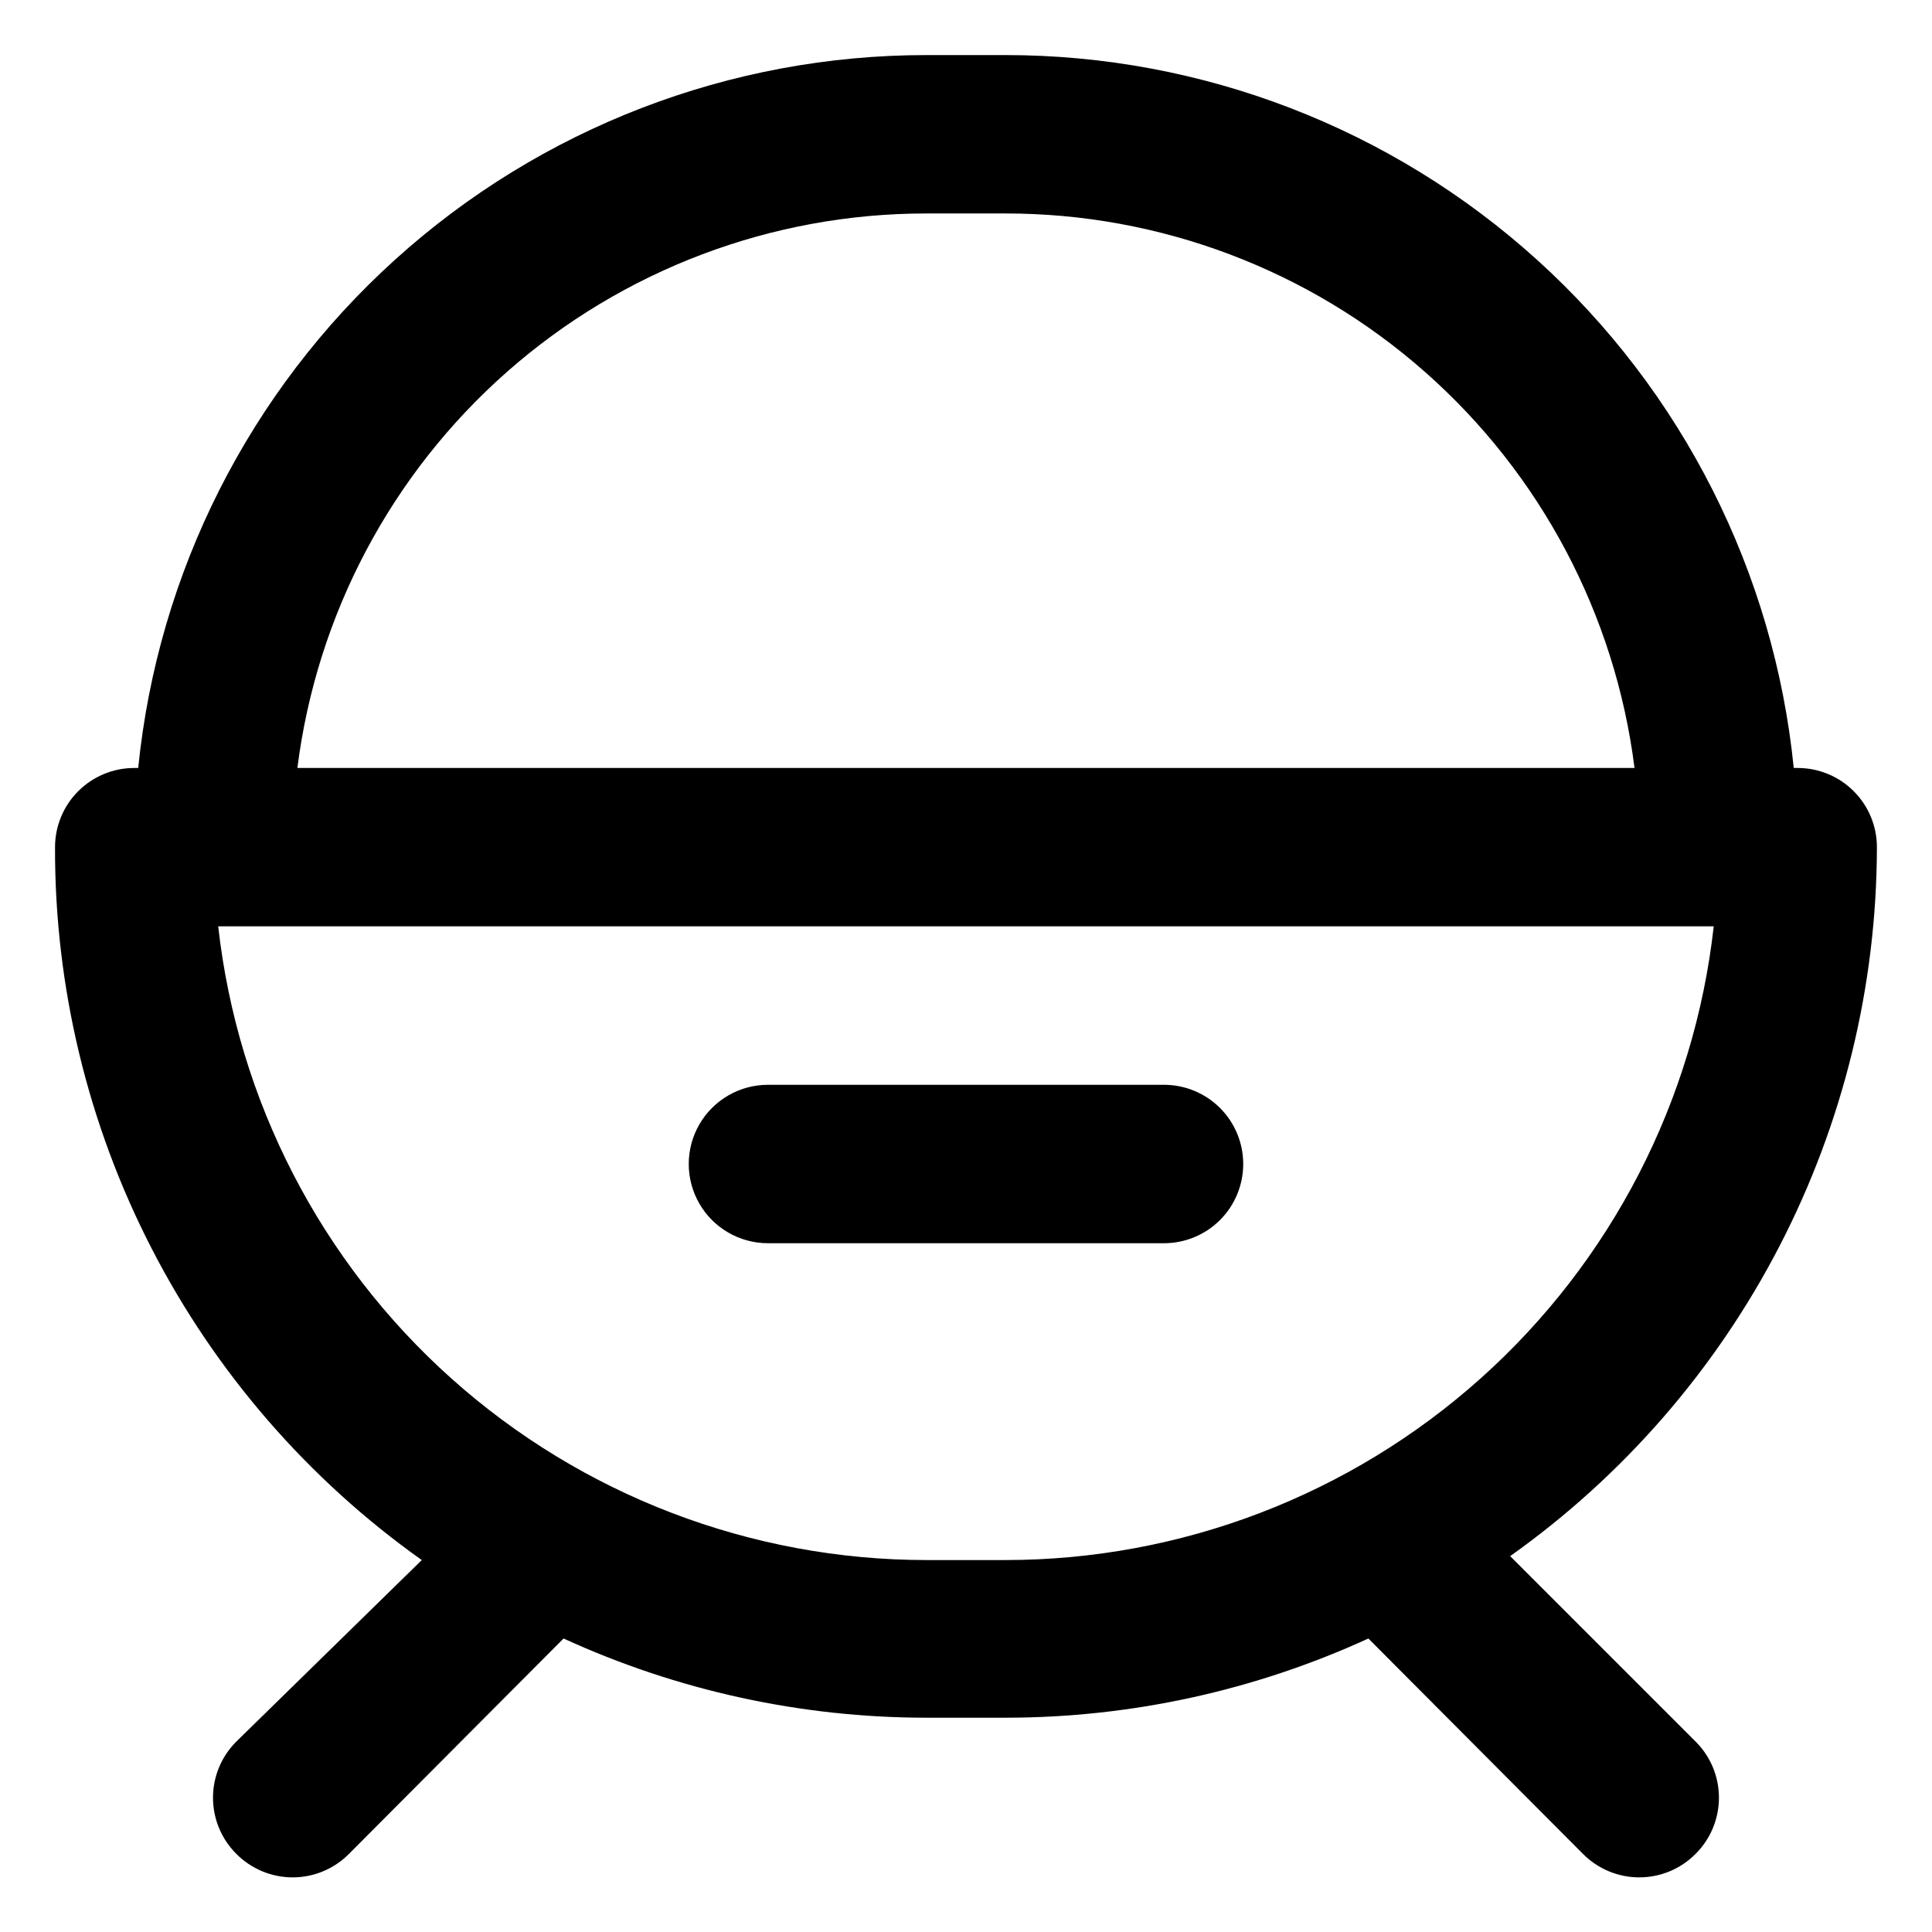
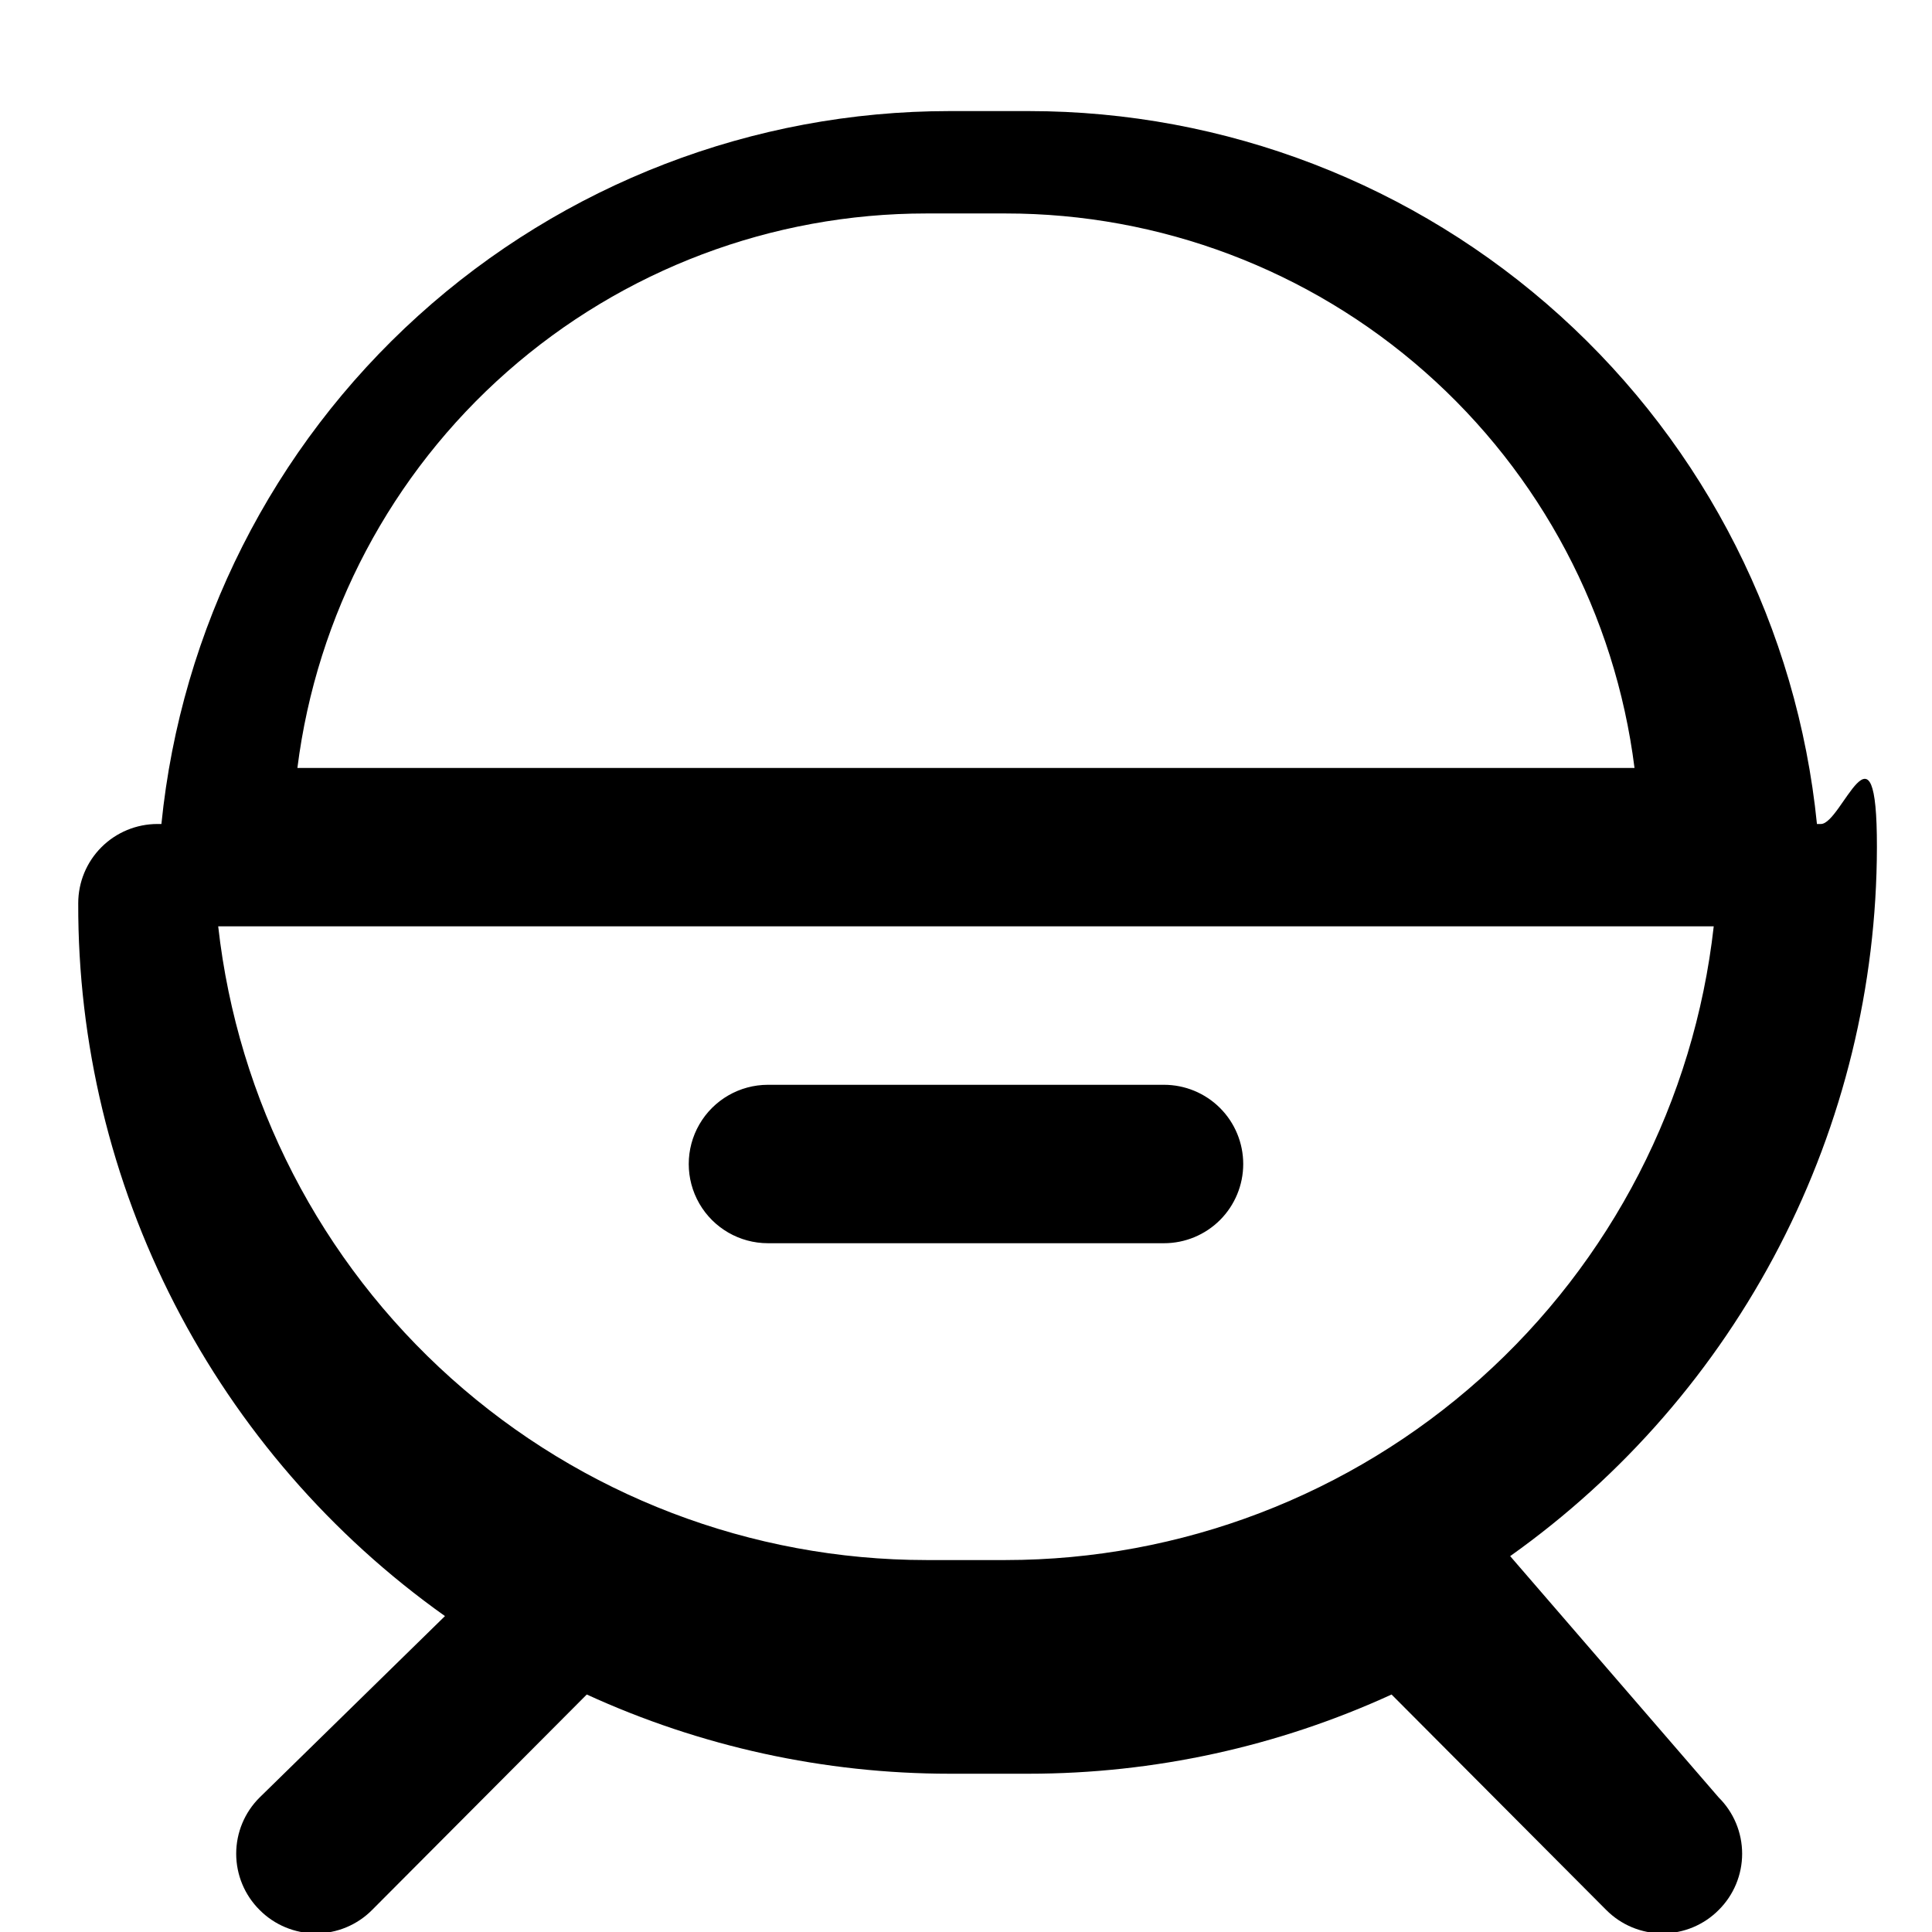
<svg xmlns="http://www.w3.org/2000/svg" fill="#000000" width="800px" height="800px" version="1.1" viewBox="144 144 512 512">
-   <path d="m544.21 556.39c29.996-21.309 54.469-49.477 71.375-82.156s25.758-68.93 25.816-105.72c0-5.57-2.211-10.906-6.148-14.844s-9.273-6.148-14.844-6.148h-1.051 0.004c-5.207-51.781-29.457-99.781-68.051-134.69s-88.781-54.238-140.82-54.238h-20.992c-52.043 0-102.23 19.328-140.82 54.238-38.598 34.91-62.848 82.91-68.051 134.69h-1.051c-5.566 0-10.906 2.211-14.844 6.148s-6.148 9.273-6.148 14.844c-0.109 36.973 8.664 73.43 25.578 106.3 16.914 32.879 41.473 61.211 71.613 82.621l-49.121 48.074c-3.973 3.941-6.207 9.305-6.207 14.902 0 5.598 2.234 10.965 6.207 14.906 3.941 3.973 9.309 6.207 14.906 6.207s10.961-2.234 14.902-6.207l56.887-57.098h0.004c30.168 13.824 62.961 20.984 96.145 20.992h20.992c33.184-0.008 65.977-7.168 96.141-20.992l56.887 57.098h0.004c3.941 3.973 9.305 6.207 14.902 6.207 5.598 0 10.965-2.234 14.906-6.207 3.973-3.941 6.207-9.309 6.207-14.906 0-5.598-2.234-10.961-6.207-14.902zm-154.71-355.82h20.992c40.914-0.016 80.426 14.906 111.11 41.965 30.691 27.055 50.449 64.387 55.562 104.98h-354.35c5.117-40.594 24.871-77.926 55.562-104.98 30.691-27.059 70.203-41.98 111.12-41.965zm0 356.86c-46.457-0.02-91.277-17.16-125.9-48.137-34.617-30.98-56.609-73.629-61.773-119.8h396.33c-5.164 46.168-27.152 88.816-61.773 119.8-34.621 30.977-79.438 48.117-125.89 48.137zm83.969-104.96v0.004c0 5.566-2.215 10.906-6.148 14.844-3.938 3.934-9.277 6.148-14.844 6.148h-104.96c-7.5 0-14.43-4.004-18.18-10.496-3.75-6.496-3.75-14.5 0-20.992 3.75-6.496 10.68-10.496 18.18-10.496h104.96c5.566 0 10.906 2.211 14.844 6.148 3.934 3.934 6.148 9.273 6.148 14.844z" />
+   <path d="m544.21 556.39c29.996-21.309 54.469-49.477 71.375-82.156s25.758-68.93 25.816-105.72s-9.273-6.148-14.844-6.148h-1.051 0.004c-5.207-51.781-29.457-99.781-68.051-134.69s-88.781-54.238-140.82-54.238h-20.992c-52.043 0-102.23 19.328-140.82 54.238-38.598 34.91-62.848 82.91-68.051 134.69h-1.051c-5.566 0-10.906 2.211-14.844 6.148s-6.148 9.273-6.148 14.844c-0.109 36.973 8.664 73.43 25.578 106.3 16.914 32.879 41.473 61.211 71.613 82.621l-49.121 48.074c-3.973 3.941-6.207 9.305-6.207 14.902 0 5.598 2.234 10.965 6.207 14.906 3.941 3.973 9.309 6.207 14.906 6.207s10.961-2.234 14.902-6.207l56.887-57.098h0.004c30.168 13.824 62.961 20.984 96.145 20.992h20.992c33.184-0.008 65.977-7.168 96.141-20.992l56.887 57.098h0.004c3.941 3.973 9.305 6.207 14.902 6.207 5.598 0 10.965-2.234 14.906-6.207 3.973-3.941 6.207-9.309 6.207-14.906 0-5.598-2.234-10.961-6.207-14.902zm-154.71-355.82h20.992c40.914-0.016 80.426 14.906 111.11 41.965 30.691 27.055 50.449 64.387 55.562 104.98h-354.35c5.117-40.594 24.871-77.926 55.562-104.98 30.691-27.059 70.203-41.98 111.12-41.965zm0 356.86c-46.457-0.02-91.277-17.16-125.9-48.137-34.617-30.98-56.609-73.629-61.773-119.8h396.33c-5.164 46.168-27.152 88.816-61.773 119.8-34.621 30.977-79.438 48.117-125.89 48.137zm83.969-104.96v0.004c0 5.566-2.215 10.906-6.148 14.844-3.938 3.934-9.277 6.148-14.844 6.148h-104.96c-7.5 0-14.43-4.004-18.18-10.496-3.75-6.496-3.75-14.5 0-20.992 3.75-6.496 10.68-10.496 18.18-10.496h104.96c5.566 0 10.906 2.211 14.844 6.148 3.934 3.934 6.148 9.273 6.148 14.844z" />
</svg>